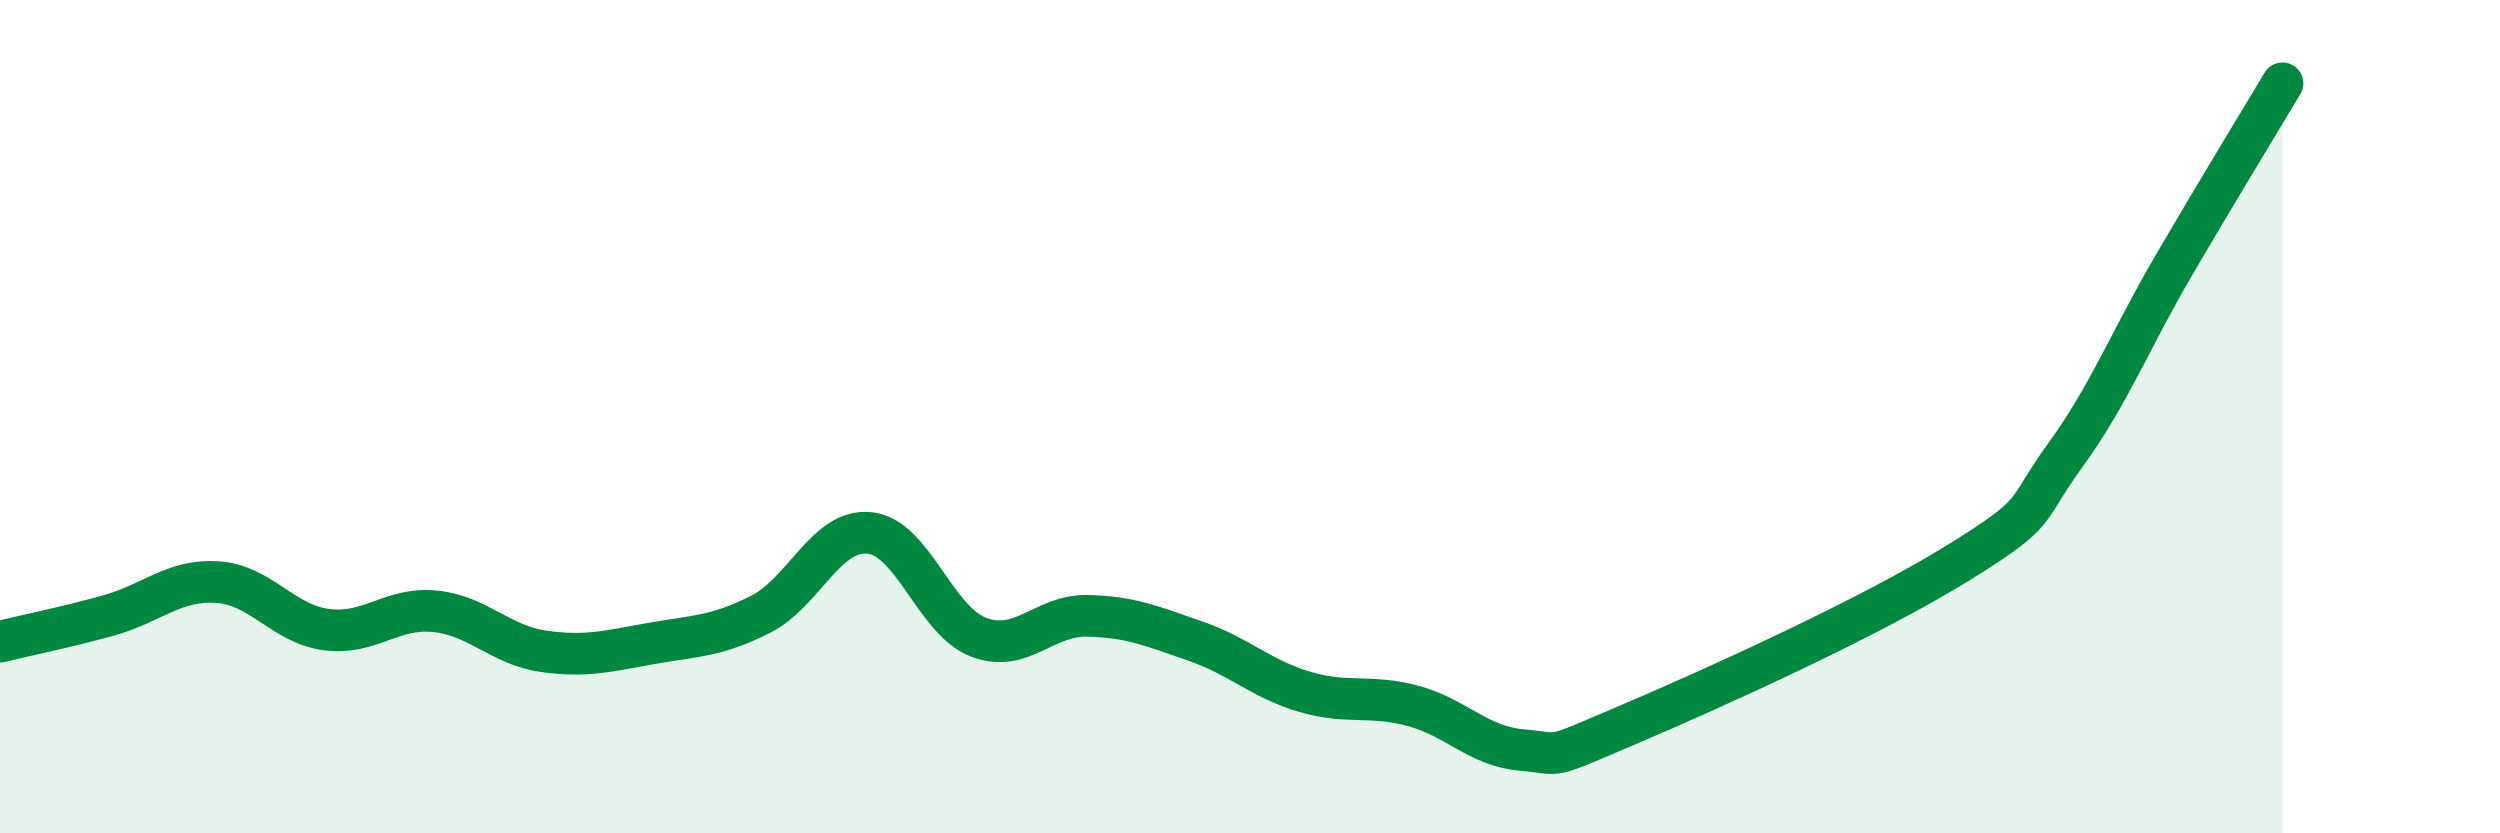
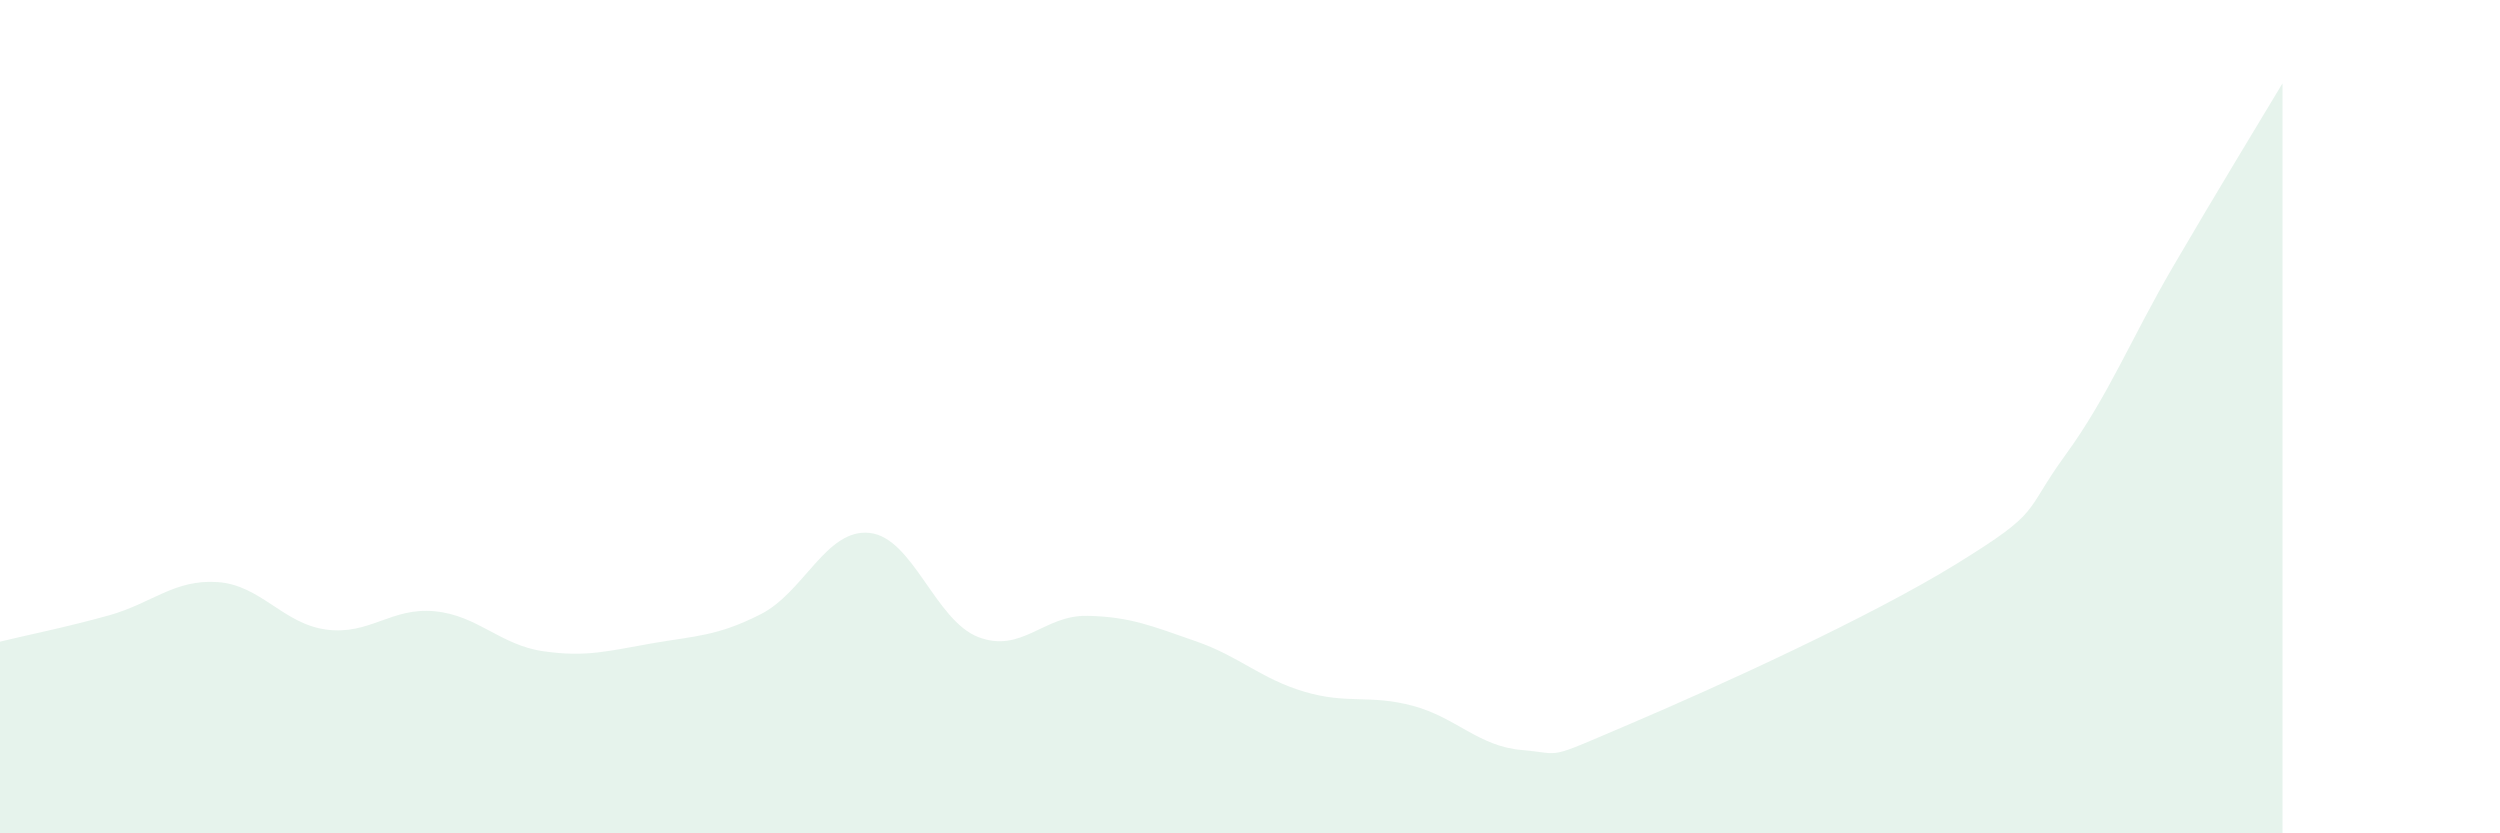
<svg xmlns="http://www.w3.org/2000/svg" width="60" height="20" viewBox="0 0 60 20">
  <path d="M 0,15.4 C 0.52,15.27 1.57,15.06 2.61,14.77 C 3.65,14.48 4.18,13.9 5.22,13.97 C 6.26,14.04 6.79,14.97 7.83,15.11 C 8.87,15.25 9.39,14.57 10.43,14.67 C 11.47,14.77 12,15.48 13.04,15.63 C 14.08,15.78 14.61,15.62 15.65,15.44 C 16.69,15.26 17.22,15.27 18.26,14.74 C 19.3,14.21 19.83,12.68 20.87,12.79 C 21.91,12.9 22.44,14.89 23.48,15.29 C 24.52,15.69 25.05,14.76 26.09,14.78 C 27.13,14.8 27.66,15.03 28.7,15.39 C 29.74,15.75 30.26,16.29 31.3,16.6 C 32.34,16.91 32.87,16.66 33.91,16.94 C 34.95,17.22 35.48,17.91 36.52,18 C 37.56,18.09 37.04,18.26 39.13,17.37 C 41.22,16.48 44.87,14.82 46.96,13.53 C 49.05,12.24 48.53,12.35 49.57,10.92 C 50.61,9.49 51.13,8.15 52.17,6.37 C 53.21,4.59 54.26,2.87 54.78,2L54.78 20L0 20Z" fill="#008740" opacity="0.1" stroke-linecap="round" stroke-linejoin="round" />
-   <path d="M 0,15.4 C 0.52,15.27 1.57,15.06 2.61,14.77 C 3.65,14.48 4.18,13.9 5.22,13.97 C 6.26,14.04 6.79,14.97 7.83,15.11 C 8.87,15.25 9.39,14.57 10.43,14.67 C 11.47,14.77 12,15.48 13.04,15.63 C 14.08,15.78 14.61,15.62 15.65,15.44 C 16.69,15.26 17.22,15.27 18.26,14.74 C 19.3,14.21 19.83,12.68 20.87,12.79 C 21.91,12.9 22.44,14.89 23.48,15.29 C 24.52,15.69 25.05,14.76 26.09,14.78 C 27.13,14.8 27.66,15.03 28.7,15.39 C 29.74,15.75 30.26,16.29 31.3,16.6 C 32.34,16.91 32.87,16.66 33.91,16.94 C 34.95,17.22 35.48,17.91 36.52,18 C 37.56,18.09 37.04,18.26 39.13,17.37 C 41.22,16.48 44.87,14.82 46.96,13.53 C 49.05,12.24 48.53,12.35 49.57,10.92 C 50.61,9.49 51.13,8.15 52.17,6.37 C 53.21,4.59 54.26,2.87 54.78,2" stroke="#008740" stroke-width="1" fill="none" stroke-linecap="round" stroke-linejoin="round" />
</svg>